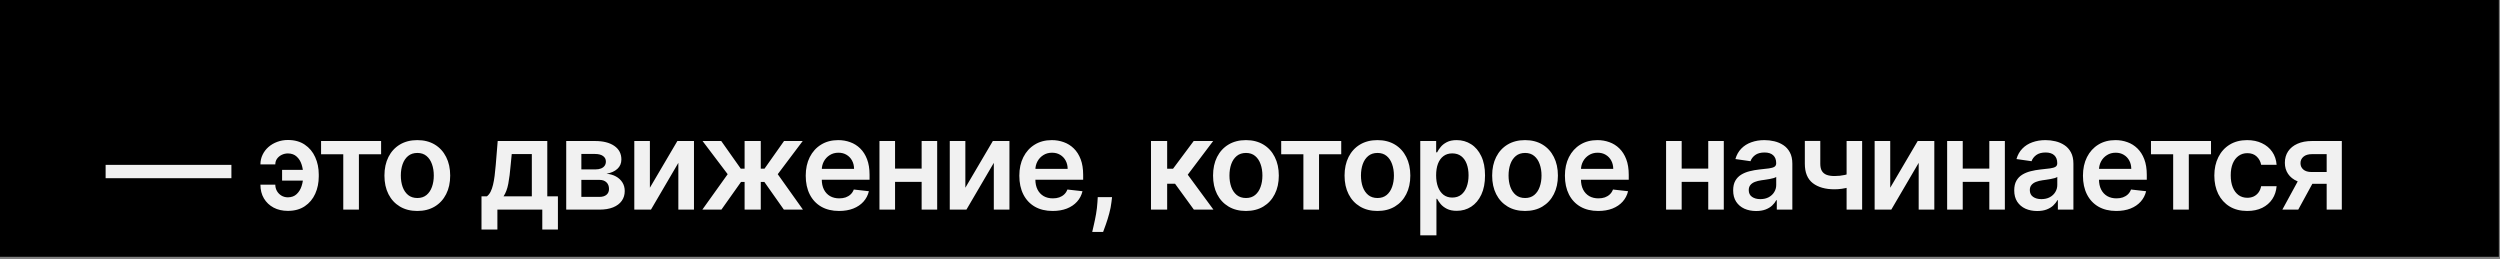
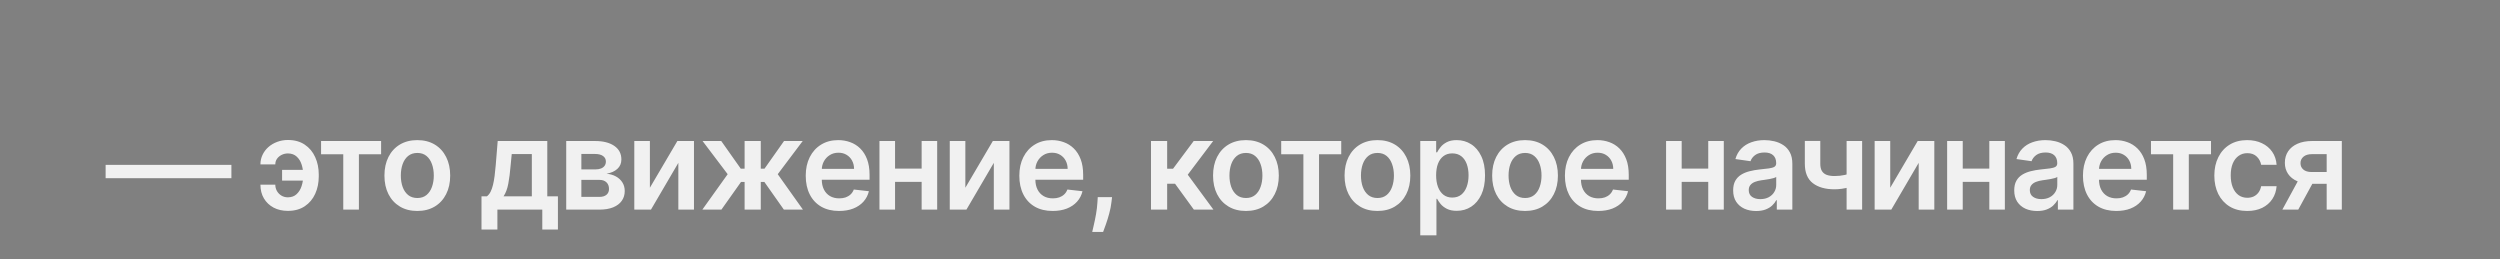
<svg xmlns="http://www.w3.org/2000/svg" width="318" height="33" viewBox="0 0 318 33" fill="none">
  <rect x="0" y="0" width="318" height="33" fill="#808080" stroke="none" />
-   <rect width="317.853" height="32.664" fill="black" />
-   <path d="M29.435 20.971V22.664H13.435V20.971H29.435ZM36.614 19.516C36.327 19.52 36.062 19.582 35.819 19.704C35.577 19.825 35.382 19.99 35.234 20.198C35.09 20.403 35.018 20.641 35.018 20.914H33.126C33.126 20.474 33.217 20.066 33.399 19.687C33.58 19.308 33.83 18.978 34.149 18.698C34.471 18.418 34.842 18.2 35.262 18.045C35.687 17.886 36.137 17.806 36.614 17.806C37.463 17.806 38.179 18.003 38.762 18.397C39.349 18.791 39.792 19.321 40.092 19.988C40.395 20.651 40.546 21.386 40.546 22.192V22.437C40.546 23.244 40.397 23.98 40.097 24.647C39.798 25.31 39.355 25.838 38.768 26.232C38.185 26.626 37.467 26.823 36.614 26.823C35.933 26.823 35.328 26.685 34.802 26.408C34.279 26.128 33.868 25.738 33.569 25.238C33.274 24.738 33.126 24.154 33.126 23.488H35.018C35.018 23.776 35.086 24.043 35.222 24.289C35.359 24.531 35.546 24.726 35.785 24.874C36.027 25.022 36.304 25.098 36.614 25.101C37.08 25.098 37.455 24.959 37.739 24.687C38.027 24.414 38.236 24.073 38.364 23.664C38.497 23.255 38.563 22.846 38.563 22.437V22.192C38.563 21.753 38.497 21.331 38.364 20.925C38.236 20.516 38.027 20.181 37.739 19.92C37.455 19.654 37.08 19.52 36.614 19.516ZM39.205 21.607V22.971H35.882V21.607H39.205ZM40.84 19.624V17.937H48.477V19.624H45.653V26.664H43.664V19.624H40.84ZM53.082 26.834C52.23 26.834 51.491 26.647 50.866 26.272C50.241 25.897 49.756 25.372 49.412 24.698C49.071 24.024 48.9 23.236 48.9 22.334C48.9 21.433 49.071 20.643 49.412 19.965C49.756 19.287 50.241 18.761 50.866 18.386C51.491 18.011 52.23 17.823 53.082 17.823C53.934 17.823 54.673 18.011 55.298 18.386C55.923 18.761 56.406 19.287 56.747 19.965C57.092 20.643 57.264 21.433 57.264 22.334C57.264 23.236 57.092 24.024 56.747 24.698C56.406 25.372 55.923 25.897 55.298 26.272C54.673 26.647 53.934 26.834 53.082 26.834ZM53.093 25.187C53.556 25.187 53.942 25.06 54.252 24.806C54.563 24.548 54.794 24.204 54.946 23.772C55.101 23.34 55.179 22.859 55.179 22.329C55.179 21.795 55.101 21.312 54.946 20.88C54.794 20.444 54.563 20.098 54.252 19.84C53.942 19.582 53.556 19.454 53.093 19.454C52.62 19.454 52.226 19.582 51.912 19.84C51.601 20.098 51.368 20.444 51.213 20.88C51.061 21.312 50.986 21.795 50.986 22.329C50.986 22.859 51.061 23.34 51.213 23.772C51.368 24.204 51.601 24.548 51.912 24.806C52.226 25.06 52.62 25.187 53.093 25.187ZM61.246 29.198V24.971H61.939C62.124 24.827 62.28 24.632 62.405 24.386C62.53 24.136 62.632 23.842 62.712 23.505C62.795 23.164 62.863 22.783 62.916 22.363C62.969 21.939 63.017 21.482 63.058 20.994L63.308 17.937H69.615V24.971H70.967V29.198H68.979V26.664H63.268V29.198H61.246ZM64.052 24.971H67.649V19.596H65.092L64.956 20.994C64.88 21.918 64.78 22.709 64.655 23.369C64.53 24.028 64.329 24.562 64.052 24.971ZM72.023 26.664V17.937H75.688C76.722 17.937 77.538 18.143 78.136 18.556C78.739 18.969 79.04 19.545 79.04 20.283C79.04 20.772 78.869 21.172 78.528 21.482C78.191 21.789 77.731 21.995 77.148 22.101C77.606 22.139 78.008 22.255 78.352 22.448C78.701 22.641 78.974 22.895 79.171 23.209C79.367 23.524 79.466 23.886 79.466 24.295C79.466 24.776 79.339 25.194 79.085 25.55C78.835 25.903 78.47 26.177 77.989 26.374C77.511 26.567 76.932 26.664 76.25 26.664H72.023ZM73.949 25.045H76.25C76.629 25.045 76.926 24.956 77.142 24.778C77.358 24.596 77.466 24.349 77.466 24.039C77.466 23.679 77.358 23.397 77.142 23.192C76.926 22.984 76.629 22.88 76.25 22.88H73.949V25.045ZM73.949 21.55H75.727C76.008 21.55 76.248 21.511 76.449 21.431C76.65 21.348 76.803 21.232 76.909 21.084C77.015 20.933 77.068 20.753 77.068 20.545C77.068 20.245 76.945 20.011 76.699 19.84C76.457 19.67 76.119 19.584 75.688 19.584H73.949V21.55ZM82.666 23.88L86.161 17.937H88.274V26.664H86.286V20.715L82.803 26.664H80.683V17.937H82.666V23.88ZM89.338 26.664L92.56 22.158L89.367 17.937H91.742L94.225 21.454H94.713V17.937H96.77V21.454H97.247L99.73 17.937H102.105L98.929 22.158L102.134 26.664H99.708L97.225 23.141H96.77V26.664H94.713V23.141H94.259L91.764 26.664H89.338ZM106.728 26.834C105.853 26.834 105.097 26.653 104.461 26.289C103.828 25.922 103.341 25.403 103 24.732C102.659 24.058 102.489 23.264 102.489 22.351C102.489 21.454 102.659 20.666 103 19.988C103.345 19.306 103.826 18.776 104.444 18.397C105.061 18.014 105.786 17.823 106.62 17.823C107.158 17.823 107.665 17.91 108.142 18.084C108.623 18.255 109.048 18.52 109.415 18.88C109.786 19.24 110.078 19.698 110.29 20.255C110.502 20.808 110.608 21.467 110.608 22.232V22.863H103.455V21.476H108.637C108.633 21.082 108.548 20.732 108.381 20.425C108.214 20.115 107.981 19.87 107.682 19.692C107.387 19.514 107.042 19.425 106.648 19.425C106.228 19.425 105.858 19.528 105.54 19.732C105.222 19.933 104.974 20.198 104.796 20.528C104.622 20.853 104.533 21.211 104.529 21.601V22.812C104.529 23.319 104.622 23.755 104.807 24.119C104.993 24.478 105.252 24.755 105.586 24.948C105.919 25.137 106.309 25.232 106.756 25.232C107.055 25.232 107.326 25.191 107.569 25.107C107.811 25.02 108.021 24.893 108.199 24.726C108.377 24.56 108.512 24.353 108.603 24.107L110.523 24.323C110.402 24.831 110.171 25.274 109.83 25.653C109.493 26.028 109.061 26.319 108.534 26.528C108.008 26.732 107.406 26.834 106.728 26.834ZM117.863 21.448V23.136H113.215V21.448H117.863ZM113.851 17.937V26.664H111.868V17.937H113.851ZM119.209 17.937V26.664H117.232V17.937H119.209ZM122.793 23.88L126.288 17.937H128.401V26.664H126.413V20.715L122.93 26.664H120.81V17.937H122.793V23.88ZM133.897 26.834C133.022 26.834 132.266 26.653 131.63 26.289C130.997 25.922 130.511 25.403 130.17 24.732C129.829 24.058 129.658 23.264 129.658 22.351C129.658 21.454 129.829 20.666 130.17 19.988C130.514 19.306 130.995 18.776 131.613 18.397C132.23 18.014 132.956 17.823 133.789 17.823C134.327 17.823 134.835 17.91 135.312 18.084C135.793 18.255 136.217 18.52 136.585 18.88C136.956 19.24 137.247 19.698 137.46 20.255C137.672 20.808 137.778 21.467 137.778 22.232V22.863H130.624V21.476H135.806C135.802 21.082 135.717 20.732 135.55 20.425C135.384 20.115 135.151 19.87 134.852 19.692C134.556 19.514 134.211 19.425 133.817 19.425C133.397 19.425 133.028 19.528 132.71 19.732C132.391 19.933 132.143 20.198 131.965 20.528C131.791 20.853 131.702 21.211 131.698 21.601V22.812C131.698 23.319 131.791 23.755 131.977 24.119C132.162 24.478 132.422 24.755 132.755 24.948C133.088 25.137 133.478 25.232 133.925 25.232C134.225 25.232 134.495 25.191 134.738 25.107C134.98 25.02 135.191 24.893 135.369 24.726C135.547 24.56 135.681 24.353 135.772 24.107L137.692 24.323C137.571 24.831 137.34 25.274 136.999 25.653C136.662 26.028 136.23 26.319 135.704 26.528C135.177 26.732 134.575 26.834 133.897 26.834ZM141.453 25.073L141.379 25.698C141.326 26.175 141.231 26.66 141.095 27.153C140.962 27.649 140.822 28.105 140.674 28.522C140.526 28.939 140.407 29.266 140.316 29.505H138.93C138.983 29.274 139.055 28.959 139.146 28.562C139.24 28.164 139.331 27.717 139.418 27.221C139.506 26.724 139.564 26.221 139.595 25.709L139.634 25.073H141.453ZM146.406 26.664V17.937H148.463V21.459H149.213L151.838 17.937H154.315L151.082 22.221L154.349 26.664H151.86L149.468 23.374H148.463V26.664H146.406ZM158.483 26.834C157.63 26.834 156.892 26.647 156.267 26.272C155.642 25.897 155.157 25.372 154.812 24.698C154.471 24.024 154.301 23.236 154.301 22.334C154.301 21.433 154.471 20.643 154.812 19.965C155.157 19.287 155.642 18.761 156.267 18.386C156.892 18.011 157.63 17.823 158.483 17.823C159.335 17.823 160.074 18.011 160.699 18.386C161.324 18.761 161.807 19.287 162.147 19.965C162.492 20.643 162.665 21.433 162.665 22.334C162.665 23.236 162.492 24.024 162.147 24.698C161.807 25.372 161.324 25.897 160.699 26.272C160.074 26.647 159.335 26.834 158.483 26.834ZM158.494 25.187C158.956 25.187 159.343 25.06 159.653 24.806C159.964 24.548 160.195 24.204 160.346 23.772C160.502 23.34 160.579 22.859 160.579 22.329C160.579 21.795 160.502 21.312 160.346 20.88C160.195 20.444 159.964 20.098 159.653 19.84C159.343 19.582 158.956 19.454 158.494 19.454C158.021 19.454 157.627 19.582 157.312 19.84C157.002 20.098 156.769 20.444 156.613 20.88C156.462 21.312 156.386 21.795 156.386 22.329C156.386 22.859 156.462 23.34 156.613 23.772C156.769 24.204 157.002 24.548 157.312 24.806C157.627 25.06 158.021 25.187 158.494 25.187ZM162.969 19.624V17.937H170.605V19.624H167.781V26.664H165.792V19.624H162.969ZM175.21 26.834C174.358 26.834 173.619 26.647 172.994 26.272C172.369 25.897 171.884 25.372 171.54 24.698C171.199 24.024 171.028 23.236 171.028 22.334C171.028 21.433 171.199 20.643 171.54 19.965C171.884 19.287 172.369 18.761 172.994 18.386C173.619 18.011 174.358 17.823 175.21 17.823C176.062 17.823 176.801 18.011 177.426 18.386C178.051 18.761 178.534 19.287 178.875 19.965C179.22 20.643 179.392 21.433 179.392 22.334C179.392 23.236 179.22 24.024 178.875 24.698C178.534 25.372 178.051 25.897 177.426 26.272C176.801 26.647 176.062 26.834 175.21 26.834ZM175.222 25.187C175.684 25.187 176.07 25.06 176.381 24.806C176.691 24.548 176.922 24.204 177.074 23.772C177.229 23.34 177.307 22.859 177.307 22.329C177.307 21.795 177.229 21.312 177.074 20.88C176.922 20.444 176.691 20.098 176.381 19.84C176.07 19.582 175.684 19.454 175.222 19.454C174.748 19.454 174.354 19.582 174.04 19.84C173.729 20.098 173.496 20.444 173.341 20.88C173.189 21.312 173.114 21.795 173.114 22.329C173.114 22.859 173.189 23.34 173.341 23.772C173.496 24.204 173.729 24.548 174.04 24.806C174.354 25.06 174.748 25.187 175.222 25.187ZM180.658 29.937V17.937H182.68V19.38H182.8C182.906 19.168 183.055 18.942 183.249 18.704C183.442 18.461 183.703 18.255 184.033 18.084C184.362 17.91 184.783 17.823 185.294 17.823C185.968 17.823 186.576 17.995 187.118 18.34C187.663 18.681 188.095 19.187 188.413 19.857C188.735 20.524 188.896 21.342 188.896 22.312C188.896 23.27 188.739 24.084 188.425 24.755C188.11 25.425 187.682 25.937 187.141 26.289C186.599 26.641 185.985 26.817 185.3 26.817C184.8 26.817 184.385 26.734 184.055 26.567C183.726 26.401 183.461 26.2 183.26 25.965C183.063 25.726 182.91 25.501 182.8 25.289H182.715V29.937H180.658ZM182.675 22.3C182.675 22.865 182.754 23.359 182.913 23.783C183.076 24.207 183.309 24.539 183.612 24.778C183.919 25.012 184.29 25.13 184.726 25.13C185.18 25.13 185.561 25.009 185.868 24.766C186.175 24.52 186.406 24.185 186.561 23.761C186.72 23.332 186.8 22.846 186.8 22.3C186.8 21.759 186.722 21.278 186.567 20.857C186.412 20.437 186.18 20.107 185.874 19.869C185.567 19.63 185.184 19.511 184.726 19.511C184.287 19.511 183.913 19.626 183.607 19.857C183.3 20.088 183.067 20.412 182.908 20.829C182.752 21.245 182.675 21.736 182.675 22.3ZM193.985 26.834C193.132 26.834 192.394 26.647 191.769 26.272C191.144 25.897 190.659 25.372 190.314 24.698C189.973 24.024 189.803 23.236 189.803 22.334C189.803 21.433 189.973 20.643 190.314 19.965C190.659 19.287 191.144 18.761 191.769 18.386C192.394 18.011 193.132 17.823 193.985 17.823C194.837 17.823 195.575 18.011 196.2 18.386C196.825 18.761 197.308 19.287 197.649 19.965C197.994 20.643 198.166 21.433 198.166 22.334C198.166 23.236 197.994 24.024 197.649 24.698C197.308 25.372 196.825 25.897 196.2 26.272C195.575 26.647 194.837 26.834 193.985 26.834ZM193.996 25.187C194.458 25.187 194.844 25.06 195.155 24.806C195.466 24.548 195.697 24.204 195.848 23.772C196.004 23.34 196.081 22.859 196.081 22.329C196.081 21.795 196.004 21.312 195.848 20.88C195.697 20.444 195.466 20.098 195.155 19.84C194.844 19.582 194.458 19.454 193.996 19.454C193.522 19.454 193.129 19.582 192.814 19.84C192.504 20.098 192.271 20.444 192.115 20.88C191.964 21.312 191.888 21.795 191.888 22.329C191.888 22.859 191.964 23.34 192.115 23.772C192.271 24.204 192.504 24.548 192.814 24.806C193.129 25.06 193.522 25.187 193.996 25.187ZM203.296 26.834C202.421 26.834 201.665 26.653 201.029 26.289C200.396 25.922 199.909 25.403 199.568 24.732C199.228 24.058 199.057 23.264 199.057 22.351C199.057 21.454 199.228 20.666 199.568 19.988C199.913 19.306 200.394 18.776 201.012 18.397C201.629 18.014 202.354 17.823 203.188 17.823C203.726 17.823 204.233 17.91 204.711 18.084C205.192 18.255 205.616 18.52 205.983 18.88C206.354 19.24 206.646 19.698 206.858 20.255C207.07 20.808 207.176 21.467 207.176 22.232V22.863H200.023V21.476H205.205C205.201 21.082 205.116 20.732 204.949 20.425C204.783 20.115 204.55 19.87 204.25 19.692C203.955 19.514 203.61 19.425 203.216 19.425C202.796 19.425 202.426 19.528 202.108 19.732C201.79 19.933 201.542 20.198 201.364 20.528C201.19 20.853 201.101 21.211 201.097 21.601V22.812C201.097 23.319 201.19 23.755 201.375 24.119C201.561 24.478 201.82 24.755 202.154 24.948C202.487 25.137 202.877 25.232 203.324 25.232C203.623 25.232 203.894 25.191 204.137 25.107C204.379 25.02 204.589 24.893 204.767 24.726C204.945 24.56 205.08 24.353 205.171 24.107L207.091 24.323C206.97 24.831 206.739 25.274 206.398 25.653C206.061 26.028 205.629 26.319 205.103 26.528C204.576 26.732 203.974 26.834 203.296 26.834ZM217.92 21.448V23.136H213.272V21.448H217.92ZM213.908 17.937V26.664H211.925V17.937H213.908ZM219.266 17.937V26.664H217.289V17.937H219.266ZM223.378 26.84C222.825 26.84 222.327 26.742 221.884 26.545C221.445 26.344 221.096 26.048 220.839 25.658C220.585 25.268 220.458 24.787 220.458 24.215C220.458 23.723 220.549 23.316 220.731 22.994C220.913 22.672 221.161 22.414 221.475 22.221C221.789 22.028 222.144 21.882 222.538 21.783C222.935 21.681 223.346 21.607 223.771 21.562C224.282 21.509 224.697 21.461 225.015 21.42C225.333 21.374 225.564 21.306 225.708 21.215C225.856 21.12 225.93 20.974 225.93 20.778V20.744C225.93 20.316 225.803 19.984 225.549 19.749C225.295 19.514 224.93 19.397 224.452 19.397C223.949 19.397 223.549 19.507 223.253 19.726C222.962 19.946 222.765 20.206 222.663 20.505L220.742 20.232C220.894 19.702 221.144 19.259 221.492 18.903C221.841 18.543 222.267 18.274 222.771 18.096C223.274 17.914 223.831 17.823 224.441 17.823C224.861 17.823 225.28 17.872 225.697 17.971C226.113 18.069 226.494 18.232 226.839 18.459C227.183 18.683 227.46 18.988 227.668 19.374C227.88 19.761 227.986 20.244 227.986 20.823V26.664H226.009V25.465H225.941C225.816 25.707 225.64 25.935 225.413 26.147C225.189 26.355 224.907 26.524 224.566 26.653C224.229 26.778 223.833 26.84 223.378 26.84ZM223.913 25.329C224.325 25.329 224.683 25.247 224.986 25.084C225.289 24.918 225.522 24.698 225.685 24.425C225.852 24.153 225.935 23.855 225.935 23.533V22.505C225.871 22.558 225.761 22.607 225.606 22.653C225.454 22.698 225.284 22.738 225.094 22.772C224.905 22.806 224.717 22.836 224.532 22.863C224.346 22.889 224.185 22.912 224.049 22.931C223.742 22.973 223.467 23.041 223.225 23.136C222.983 23.23 222.791 23.363 222.651 23.533C222.511 23.7 222.441 23.916 222.441 24.181C222.441 24.56 222.579 24.846 222.856 25.039C223.132 25.232 223.485 25.329 223.913 25.329ZM236.864 17.937V26.664H234.887V17.937H236.864ZM235.938 21.88V23.562C235.715 23.66 235.461 23.749 235.177 23.829C234.897 23.904 234.599 23.965 234.285 24.011C233.974 24.056 233.664 24.079 233.353 24.079C232.186 24.079 231.264 23.817 230.586 23.295C229.912 22.768 229.575 21.948 229.575 20.834V17.925H231.541V20.834C231.541 21.209 231.607 21.511 231.739 21.738C231.872 21.965 232.073 22.132 232.342 22.238C232.611 22.34 232.948 22.391 233.353 22.391C233.808 22.391 234.239 22.346 234.648 22.255C235.058 22.164 235.488 22.039 235.938 21.88ZM240.437 23.88L243.931 17.937H246.045V26.664H244.056V20.715L240.573 26.664H238.454V17.937H240.437V23.88ZM253.671 21.448V23.136H249.024V21.448H253.671ZM249.66 17.937V26.664H247.677V17.937H249.66ZM255.018 17.937V26.664H253.041V17.937H255.018ZM259.13 26.84C258.577 26.84 258.079 26.742 257.636 26.545C257.197 26.344 256.848 26.048 256.591 25.658C256.337 25.268 256.21 24.787 256.21 24.215C256.21 23.723 256.301 23.316 256.483 22.994C256.664 22.672 256.913 22.414 257.227 22.221C257.541 22.028 257.896 21.882 258.289 21.783C258.687 21.681 259.098 21.607 259.522 21.562C260.034 21.509 260.449 21.461 260.767 21.42C261.085 21.374 261.316 21.306 261.46 21.215C261.608 21.12 261.681 20.974 261.681 20.778V20.744C261.681 20.316 261.555 19.984 261.301 19.749C261.047 19.514 260.681 19.397 260.204 19.397C259.7 19.397 259.301 19.507 259.005 19.726C258.714 19.946 258.517 20.206 258.414 20.505L256.494 20.232C256.646 19.702 256.896 19.259 257.244 18.903C257.592 18.543 258.019 18.274 258.522 18.096C259.026 17.914 259.583 17.823 260.193 17.823C260.613 17.823 261.032 17.872 261.449 17.971C261.865 18.069 262.246 18.232 262.591 18.459C262.935 18.683 263.212 18.988 263.42 19.374C263.632 19.761 263.738 20.244 263.738 20.823V26.664H261.761V25.465H261.693C261.568 25.707 261.392 25.935 261.164 26.147C260.941 26.355 260.659 26.524 260.318 26.653C259.981 26.778 259.585 26.84 259.13 26.84ZM259.664 25.329C260.077 25.329 260.435 25.247 260.738 25.084C261.041 24.918 261.274 24.698 261.437 24.425C261.604 24.153 261.687 23.855 261.687 23.533V22.505C261.623 22.558 261.513 22.607 261.358 22.653C261.206 22.698 261.036 22.738 260.846 22.772C260.657 22.806 260.469 22.836 260.284 22.863C260.098 22.889 259.937 22.912 259.801 22.931C259.494 22.973 259.219 23.041 258.977 23.136C258.735 23.23 258.543 23.363 258.403 23.533C258.263 23.7 258.193 23.916 258.193 24.181C258.193 24.56 258.331 24.846 258.608 25.039C258.884 25.232 259.236 25.329 259.664 25.329ZM269.19 26.834C268.315 26.834 267.559 26.653 266.923 26.289C266.291 25.922 265.804 25.403 265.463 24.732C265.122 24.058 264.952 23.264 264.952 22.351C264.952 21.454 265.122 20.666 265.463 19.988C265.808 19.306 266.289 18.776 266.906 18.397C267.523 18.014 268.249 17.823 269.082 17.823C269.62 17.823 270.128 17.91 270.605 18.084C271.086 18.255 271.51 18.52 271.878 18.88C272.249 19.24 272.541 19.698 272.753 20.255C272.965 20.808 273.071 21.467 273.071 22.232V22.863H265.917V21.476H271.099C271.095 21.082 271.01 20.732 270.844 20.425C270.677 20.115 270.444 19.87 270.145 19.692C269.849 19.514 269.505 19.425 269.111 19.425C268.69 19.425 268.321 19.528 268.003 19.732C267.684 19.933 267.436 20.198 267.258 20.528C267.084 20.853 266.995 21.211 266.991 21.601V22.812C266.991 23.319 267.084 23.755 267.27 24.119C267.455 24.478 267.715 24.755 268.048 24.948C268.381 25.137 268.772 25.232 269.219 25.232C269.518 25.232 269.789 25.191 270.031 25.107C270.273 25.02 270.484 24.893 270.662 24.726C270.84 24.56 270.974 24.353 271.065 24.107L272.986 24.323C272.864 24.831 272.633 25.274 272.292 25.653C271.955 26.028 271.523 26.319 270.997 26.528C270.47 26.732 269.868 26.834 269.19 26.834ZM273.604 19.624V17.937H281.24V19.624H278.416V26.664H276.427V19.624H273.604ZM285.845 26.834C284.974 26.834 284.226 26.643 283.601 26.261C282.98 25.878 282.501 25.349 282.163 24.675C281.83 23.997 281.663 23.217 281.663 22.334C281.663 21.448 281.834 20.666 282.175 19.988C282.516 19.306 282.997 18.776 283.618 18.397C284.243 18.014 284.982 17.823 285.834 17.823C286.542 17.823 287.169 17.954 287.715 18.215C288.264 18.473 288.701 18.838 289.027 19.312C289.353 19.781 289.538 20.331 289.584 20.959H287.618C287.538 20.539 287.349 20.189 287.05 19.908C286.754 19.624 286.358 19.482 285.862 19.482C285.442 19.482 285.072 19.596 284.754 19.823C284.436 20.047 284.188 20.369 284.01 20.789C283.836 21.209 283.749 21.713 283.749 22.3C283.749 22.895 283.836 23.406 284.01 23.834C284.184 24.259 284.429 24.586 284.743 24.817C285.061 25.045 285.434 25.158 285.862 25.158C286.165 25.158 286.436 25.101 286.675 24.988C286.917 24.87 287.12 24.702 287.283 24.482C287.446 24.262 287.557 23.995 287.618 23.681H289.584C289.535 24.298 289.353 24.846 289.038 25.323C288.724 25.797 288.296 26.168 287.754 26.437C287.213 26.702 286.576 26.834 285.845 26.834ZM295.952 26.664V19.607H294.088C293.615 19.607 293.251 19.717 292.997 19.937C292.744 20.156 292.619 20.429 292.622 20.755C292.619 21.081 292.738 21.349 292.98 21.562C293.223 21.774 293.569 21.88 294.02 21.88H296.6V23.38H294.02C293.323 23.38 292.721 23.27 292.213 23.05C291.706 22.831 291.315 22.52 291.043 22.119C290.77 21.717 290.634 21.247 290.634 20.709C290.634 20.149 290.772 19.662 291.048 19.249C291.329 18.832 291.726 18.511 292.242 18.283C292.761 18.052 293.376 17.937 294.088 17.937H297.878V26.664H295.952ZM290.315 26.664L292.753 22.187H294.781L292.338 26.664H290.315Z" fill="#F1F1F1" />
+   <path d="M29.435 20.971V22.664H13.435V20.971H29.435ZM36.614 19.516C36.327 19.52 36.062 19.582 35.819 19.704C35.577 19.825 35.382 19.99 35.234 20.198C35.09 20.403 35.018 20.641 35.018 20.914H33.126C33.126 20.474 33.217 20.066 33.399 19.687C33.58 19.308 33.83 18.978 34.149 18.698C34.471 18.418 34.842 18.2 35.262 18.045C35.687 17.886 36.137 17.806 36.614 17.806C37.463 17.806 38.179 18.003 38.762 18.397C39.349 18.791 39.792 19.321 40.092 19.988C40.395 20.651 40.546 21.386 40.546 22.192V22.437C40.546 23.244 40.397 23.98 40.097 24.647C39.798 25.31 39.355 25.838 38.768 26.232C38.185 26.626 37.467 26.823 36.614 26.823C35.933 26.823 35.328 26.685 34.802 26.408C34.279 26.128 33.868 25.738 33.569 25.238C33.274 24.738 33.126 24.154 33.126 23.488H35.018C35.018 23.776 35.086 24.043 35.222 24.289C35.359 24.531 35.546 24.726 35.785 24.874C36.027 25.022 36.304 25.098 36.614 25.101C37.08 25.098 37.455 24.959 37.739 24.687C38.027 24.414 38.236 24.073 38.364 23.664C38.497 23.255 38.563 22.846 38.563 22.437V22.192C38.563 21.753 38.497 21.331 38.364 20.925C38.236 20.516 38.027 20.181 37.739 19.92C37.455 19.654 37.08 19.52 36.614 19.516ZM39.205 21.607V22.971H35.882V21.607H39.205ZM40.84 19.624V17.937H48.477V19.624H45.653V26.664H43.664V19.624H40.84ZM53.082 26.834C52.23 26.834 51.491 26.647 50.866 26.272C50.241 25.897 49.756 25.372 49.412 24.698C49.071 24.024 48.9 23.236 48.9 22.334C48.9 21.433 49.071 20.643 49.412 19.965C49.756 19.287 50.241 18.761 50.866 18.386C51.491 18.011 52.23 17.823 53.082 17.823C53.934 17.823 54.673 18.011 55.298 18.386C55.923 18.761 56.406 19.287 56.747 19.965C57.092 20.643 57.264 21.433 57.264 22.334C57.264 23.236 57.092 24.024 56.747 24.698C56.406 25.372 55.923 25.897 55.298 26.272C54.673 26.647 53.934 26.834 53.082 26.834ZM53.093 25.187C53.556 25.187 53.942 25.06 54.252 24.806C54.563 24.548 54.794 24.204 54.946 23.772C55.101 23.34 55.179 22.859 55.179 22.329C55.179 21.795 55.101 21.312 54.946 20.88C54.794 20.444 54.563 20.098 54.252 19.84C53.942 19.582 53.556 19.454 53.093 19.454C52.62 19.454 52.226 19.582 51.912 19.84C51.601 20.098 51.368 20.444 51.213 20.88C51.061 21.312 50.986 21.795 50.986 22.329C50.986 22.859 51.061 23.34 51.213 23.772C51.368 24.204 51.601 24.548 51.912 24.806C52.226 25.06 52.62 25.187 53.093 25.187ZM61.246 29.198V24.971H61.939C62.124 24.827 62.28 24.632 62.405 24.386C62.53 24.136 62.632 23.842 62.712 23.505C62.795 23.164 62.863 22.783 62.916 22.363C62.969 21.939 63.017 21.482 63.058 20.994L63.308 17.937H69.615V24.971H70.967V29.198H68.979V26.664H63.268V29.198H61.246ZM64.052 24.971H67.649V19.596H65.092L64.956 20.994C64.88 21.918 64.78 22.709 64.655 23.369C64.53 24.028 64.329 24.562 64.052 24.971ZM72.023 26.664V17.937H75.688C76.722 17.937 77.538 18.143 78.136 18.556C78.739 18.969 79.04 19.545 79.04 20.283C79.04 20.772 78.869 21.172 78.528 21.482C78.191 21.789 77.731 21.995 77.148 22.101C77.606 22.139 78.008 22.255 78.352 22.448C78.701 22.641 78.974 22.895 79.171 23.209C79.367 23.524 79.466 23.886 79.466 24.295C79.466 24.776 79.339 25.194 79.085 25.55C78.835 25.903 78.47 26.177 77.989 26.374C77.511 26.567 76.932 26.664 76.25 26.664H72.023ZM73.949 25.045H76.25C76.629 25.045 76.926 24.956 77.142 24.778C77.358 24.596 77.466 24.349 77.466 24.039C77.466 23.679 77.358 23.397 77.142 23.192C76.926 22.984 76.629 22.88 76.25 22.88H73.949V25.045ZM73.949 21.55H75.727C76.008 21.55 76.248 21.511 76.449 21.431C76.65 21.348 76.803 21.232 76.909 21.084C77.015 20.933 77.068 20.753 77.068 20.545C77.068 20.245 76.945 20.011 76.699 19.84C76.457 19.67 76.119 19.584 75.688 19.584H73.949V21.55ZM82.666 23.88L86.161 17.937H88.274V26.664H86.286V20.715L82.803 26.664H80.683V17.937H82.666V23.88ZM89.338 26.664L92.56 22.158L89.367 17.937H91.742L94.225 21.454H94.713V17.937H96.77V21.454H97.247L99.73 17.937H102.105L98.929 22.158L102.134 26.664H99.708L97.225 23.141H96.77V26.664H94.713V23.141H94.259L91.764 26.664H89.338ZM106.728 26.834C105.853 26.834 105.097 26.653 104.461 26.289C103.828 25.922 103.341 25.403 103 24.732C102.659 24.058 102.489 23.264 102.489 22.351C102.489 21.454 102.659 20.666 103 19.988C103.345 19.306 103.826 18.776 104.444 18.397C105.061 18.014 105.786 17.823 106.62 17.823C107.158 17.823 107.665 17.91 108.142 18.084C108.623 18.255 109.048 18.52 109.415 18.88C109.786 19.24 110.078 19.698 110.29 20.255C110.502 20.808 110.608 21.467 110.608 22.232V22.863H103.455V21.476H108.637C108.633 21.082 108.548 20.732 108.381 20.425C108.214 20.115 107.981 19.87 107.682 19.692C107.387 19.514 107.042 19.425 106.648 19.425C106.228 19.425 105.858 19.528 105.54 19.732C105.222 19.933 104.974 20.198 104.796 20.528C104.622 20.853 104.533 21.211 104.529 21.601V22.812C104.529 23.319 104.622 23.755 104.807 24.119C104.993 24.478 105.252 24.755 105.586 24.948C105.919 25.137 106.309 25.232 106.756 25.232C107.055 25.232 107.326 25.191 107.569 25.107C107.811 25.02 108.021 24.893 108.199 24.726C108.377 24.56 108.512 24.353 108.603 24.107L110.523 24.323C110.402 24.831 110.171 25.274 109.83 25.653C109.493 26.028 109.061 26.319 108.534 26.528C108.008 26.732 107.406 26.834 106.728 26.834ZM117.863 21.448V23.136H113.215V21.448H117.863ZM113.851 17.937V26.664H111.868V17.937H113.851ZM119.209 17.937V26.664H117.232V17.937H119.209ZM122.793 23.88L126.288 17.937H128.401V26.664H126.413V20.715L122.93 26.664H120.81V17.937H122.793V23.88ZM133.897 26.834C133.022 26.834 132.266 26.653 131.63 26.289C130.997 25.922 130.511 25.403 130.17 24.732C129.829 24.058 129.658 23.264 129.658 22.351C129.658 21.454 129.829 20.666 130.17 19.988C130.514 19.306 130.995 18.776 131.613 18.397C132.23 18.014 132.956 17.823 133.789 17.823C134.327 17.823 134.835 17.91 135.312 18.084C135.793 18.255 136.217 18.52 136.585 18.88C136.956 19.24 137.247 19.698 137.46 20.255C137.672 20.808 137.778 21.467 137.778 22.232V22.863H130.624V21.476H135.806C135.802 21.082 135.717 20.732 135.55 20.425C135.384 20.115 135.151 19.87 134.852 19.692C134.556 19.514 134.211 19.425 133.817 19.425C133.397 19.425 133.028 19.528 132.71 19.732C132.391 19.933 132.143 20.198 131.965 20.528C131.791 20.853 131.702 21.211 131.698 21.601V22.812C131.698 23.319 131.791 23.755 131.977 24.119C132.162 24.478 132.422 24.755 132.755 24.948C133.088 25.137 133.478 25.232 133.925 25.232C134.225 25.232 134.495 25.191 134.738 25.107C134.98 25.02 135.191 24.893 135.369 24.726C135.547 24.56 135.681 24.353 135.772 24.107L137.692 24.323C137.571 24.831 137.34 25.274 136.999 25.653C136.662 26.028 136.23 26.319 135.704 26.528C135.177 26.732 134.575 26.834 133.897 26.834ZM141.453 25.073L141.379 25.698C141.326 26.175 141.231 26.66 141.095 27.153C140.962 27.649 140.822 28.105 140.674 28.522C140.526 28.939 140.407 29.266 140.316 29.505H138.93C138.983 29.274 139.055 28.959 139.146 28.562C139.24 28.164 139.331 27.717 139.418 27.221C139.506 26.724 139.564 26.221 139.595 25.709L139.634 25.073H141.453ZM146.406 26.664V17.937H148.463V21.459H149.213L151.838 17.937H154.315L151.082 22.221L154.349 26.664H151.86L149.468 23.374H148.463V26.664H146.406ZM158.483 26.834C157.63 26.834 156.892 26.647 156.267 26.272C155.642 25.897 155.157 25.372 154.812 24.698C154.471 24.024 154.301 23.236 154.301 22.334C154.301 21.433 154.471 20.643 154.812 19.965C155.157 19.287 155.642 18.761 156.267 18.386C156.892 18.011 157.63 17.823 158.483 17.823C159.335 17.823 160.074 18.011 160.699 18.386C161.324 18.761 161.807 19.287 162.147 19.965C162.492 20.643 162.665 21.433 162.665 22.334C162.665 23.236 162.492 24.024 162.147 24.698C161.807 25.372 161.324 25.897 160.699 26.272C160.074 26.647 159.335 26.834 158.483 26.834ZM158.494 25.187C158.956 25.187 159.343 25.06 159.653 24.806C159.964 24.548 160.195 24.204 160.346 23.772C160.502 23.34 160.579 22.859 160.579 22.329C160.579 21.795 160.502 21.312 160.346 20.88C160.195 20.444 159.964 20.098 159.653 19.84C159.343 19.582 158.956 19.454 158.494 19.454C158.021 19.454 157.627 19.582 157.312 19.84C157.002 20.098 156.769 20.444 156.613 20.88C156.462 21.312 156.386 21.795 156.386 22.329C156.386 22.859 156.462 23.34 156.613 23.772C156.769 24.204 157.002 24.548 157.312 24.806C157.627 25.06 158.021 25.187 158.494 25.187ZM162.969 19.624V17.937H170.605V19.624H167.781V26.664H165.792V19.624H162.969ZM175.21 26.834C174.358 26.834 173.619 26.647 172.994 26.272C172.369 25.897 171.884 25.372 171.54 24.698C171.199 24.024 171.028 23.236 171.028 22.334C171.028 21.433 171.199 20.643 171.54 19.965C171.884 19.287 172.369 18.761 172.994 18.386C173.619 18.011 174.358 17.823 175.21 17.823C176.062 17.823 176.801 18.011 177.426 18.386C178.051 18.761 178.534 19.287 178.875 19.965C179.22 20.643 179.392 21.433 179.392 22.334C179.392 23.236 179.22 24.024 178.875 24.698C178.534 25.372 178.051 25.897 177.426 26.272C176.801 26.647 176.062 26.834 175.21 26.834ZM175.222 25.187C175.684 25.187 176.07 25.06 176.381 24.806C176.691 24.548 176.922 24.204 177.074 23.772C177.229 23.34 177.307 22.859 177.307 22.329C177.307 21.795 177.229 21.312 177.074 20.88C176.922 20.444 176.691 20.098 176.381 19.84C176.07 19.582 175.684 19.454 175.222 19.454C174.748 19.454 174.354 19.582 174.04 19.84C173.729 20.098 173.496 20.444 173.341 20.88C173.189 21.312 173.114 21.795 173.114 22.329C173.114 22.859 173.189 23.34 173.341 23.772C173.496 24.204 173.729 24.548 174.04 24.806C174.354 25.06 174.748 25.187 175.222 25.187ZM180.658 29.937V17.937H182.68V19.38H182.8C182.906 19.168 183.055 18.942 183.249 18.704C183.442 18.461 183.703 18.255 184.033 18.084C184.362 17.91 184.783 17.823 185.294 17.823C185.968 17.823 186.576 17.995 187.118 18.34C187.663 18.681 188.095 19.187 188.413 19.857C188.735 20.524 188.896 21.342 188.896 22.312C188.896 23.27 188.739 24.084 188.425 24.755C188.11 25.425 187.682 25.937 187.141 26.289C186.599 26.641 185.985 26.817 185.3 26.817C184.8 26.817 184.385 26.734 184.055 26.567C183.726 26.401 183.461 26.2 183.26 25.965C183.063 25.726 182.91 25.501 182.8 25.289H182.715V29.937H180.658ZM182.675 22.3C182.675 22.865 182.754 23.359 182.913 23.783C183.076 24.207 183.309 24.539 183.612 24.778C183.919 25.012 184.29 25.13 184.726 25.13C185.18 25.13 185.561 25.009 185.868 24.766C186.175 24.52 186.406 24.185 186.561 23.761C186.72 23.332 186.8 22.846 186.8 22.3C186.8 21.759 186.722 21.278 186.567 20.857C186.412 20.437 186.18 20.107 185.874 19.869C185.567 19.63 185.184 19.511 184.726 19.511C184.287 19.511 183.913 19.626 183.607 19.857C183.3 20.088 183.067 20.412 182.908 20.829C182.752 21.245 182.675 21.736 182.675 22.3ZM193.985 26.834C193.132 26.834 192.394 26.647 191.769 26.272C191.144 25.897 190.659 25.372 190.314 24.698C189.973 24.024 189.803 23.236 189.803 22.334C189.803 21.433 189.973 20.643 190.314 19.965C190.659 19.287 191.144 18.761 191.769 18.386C192.394 18.011 193.132 17.823 193.985 17.823C194.837 17.823 195.575 18.011 196.2 18.386C196.825 18.761 197.308 19.287 197.649 19.965C197.994 20.643 198.166 21.433 198.166 22.334C198.166 23.236 197.994 24.024 197.649 24.698C197.308 25.372 196.825 25.897 196.2 26.272C195.575 26.647 194.837 26.834 193.985 26.834ZM193.996 25.187C194.458 25.187 194.844 25.06 195.155 24.806C195.466 24.548 195.697 24.204 195.848 23.772C196.004 23.34 196.081 22.859 196.081 22.329C196.081 21.795 196.004 21.312 195.848 20.88C195.697 20.444 195.466 20.098 195.155 19.84C194.844 19.582 194.458 19.454 193.996 19.454C193.522 19.454 193.129 19.582 192.814 19.84C192.504 20.098 192.271 20.444 192.115 20.88C191.964 21.312 191.888 21.795 191.888 22.329C191.888 22.859 191.964 23.34 192.115 23.772C192.271 24.204 192.504 24.548 192.814 24.806C193.129 25.06 193.522 25.187 193.996 25.187ZM203.296 26.834C202.421 26.834 201.665 26.653 201.029 26.289C200.396 25.922 199.909 25.403 199.568 24.732C199.228 24.058 199.057 23.264 199.057 22.351C199.057 21.454 199.228 20.666 199.568 19.988C199.913 19.306 200.394 18.776 201.012 18.397C201.629 18.014 202.354 17.823 203.188 17.823C203.726 17.823 204.233 17.91 204.711 18.084C205.192 18.255 205.616 18.52 205.983 18.88C206.354 19.24 206.646 19.698 206.858 20.255C207.07 20.808 207.176 21.467 207.176 22.232V22.863H200.023V21.476H205.205C205.201 21.082 205.116 20.732 204.949 20.425C204.783 20.115 204.55 19.87 204.25 19.692C203.955 19.514 203.61 19.425 203.216 19.425C202.796 19.425 202.426 19.528 202.108 19.732C201.79 19.933 201.542 20.198 201.364 20.528C201.19 20.853 201.101 21.211 201.097 21.601V22.812C201.097 23.319 201.19 23.755 201.375 24.119C201.561 24.478 201.82 24.755 202.154 24.948C202.487 25.137 202.877 25.232 203.324 25.232C203.623 25.232 203.894 25.191 204.137 25.107C204.379 25.02 204.589 24.893 204.767 24.726C204.945 24.56 205.08 24.353 205.171 24.107L207.091 24.323C206.97 24.831 206.739 25.274 206.398 25.653C206.061 26.028 205.629 26.319 205.103 26.528C204.576 26.732 203.974 26.834 203.296 26.834ZM217.92 21.448V23.136H213.272V21.448H217.92ZM213.908 17.937V26.664H211.925V17.937H213.908ZM219.266 17.937V26.664H217.289V17.937H219.266ZM223.378 26.84C222.825 26.84 222.327 26.742 221.884 26.545C221.445 26.344 221.096 26.048 220.839 25.658C220.585 25.268 220.458 24.787 220.458 24.215C220.458 23.723 220.549 23.316 220.731 22.994C220.913 22.672 221.161 22.414 221.475 22.221C221.789 22.028 222.144 21.882 222.538 21.783C222.935 21.681 223.346 21.607 223.771 21.562C224.282 21.509 224.697 21.461 225.015 21.42C225.333 21.374 225.564 21.306 225.708 21.215C225.856 21.12 225.93 20.974 225.93 20.778V20.744C225.93 20.316 225.803 19.984 225.549 19.749C225.295 19.514 224.93 19.397 224.452 19.397C223.949 19.397 223.549 19.507 223.253 19.726C222.962 19.946 222.765 20.206 222.663 20.505L220.742 20.232C220.894 19.702 221.144 19.259 221.492 18.903C221.841 18.543 222.267 18.274 222.771 18.096C223.274 17.914 223.831 17.823 224.441 17.823C224.861 17.823 225.28 17.872 225.697 17.971C226.113 18.069 226.494 18.232 226.839 18.459C227.183 18.683 227.46 18.988 227.668 19.374C227.88 19.761 227.986 20.244 227.986 20.823V26.664H226.009V25.465H225.941C225.816 25.707 225.64 25.935 225.413 26.147C225.189 26.355 224.907 26.524 224.566 26.653C224.229 26.778 223.833 26.84 223.378 26.84ZM223.913 25.329C224.325 25.329 224.683 25.247 224.986 25.084C225.289 24.918 225.522 24.698 225.685 24.425C225.852 24.153 225.935 23.855 225.935 23.533V22.505C225.871 22.558 225.761 22.607 225.606 22.653C225.454 22.698 225.284 22.738 225.094 22.772C224.905 22.806 224.717 22.836 224.532 22.863C224.346 22.889 224.185 22.912 224.049 22.931C223.742 22.973 223.467 23.041 223.225 23.136C222.983 23.23 222.791 23.363 222.651 23.533C222.511 23.7 222.441 23.916 222.441 24.181C222.441 24.56 222.579 24.846 222.856 25.039C223.132 25.232 223.485 25.329 223.913 25.329ZM236.864 17.937V26.664H234.887V17.937H236.864ZM235.938 21.88V23.562C235.715 23.66 235.461 23.749 235.177 23.829C234.897 23.904 234.599 23.965 234.285 24.011C233.974 24.056 233.664 24.079 233.353 24.079C232.186 24.079 231.264 23.817 230.586 23.295C229.912 22.768 229.575 21.948 229.575 20.834V17.925H231.541V20.834C231.541 21.209 231.607 21.511 231.739 21.738C231.872 21.965 232.073 22.132 232.342 22.238C232.611 22.34 232.948 22.391 233.353 22.391C233.808 22.391 234.239 22.346 234.648 22.255C235.058 22.164 235.488 22.039 235.938 21.88M240.437 23.88L243.931 17.937H246.045V26.664H244.056V20.715L240.573 26.664H238.454V17.937H240.437V23.88ZM253.671 21.448V23.136H249.024V21.448H253.671ZM249.66 17.937V26.664H247.677V17.937H249.66ZM255.018 17.937V26.664H253.041V17.937H255.018ZM259.13 26.84C258.577 26.84 258.079 26.742 257.636 26.545C257.197 26.344 256.848 26.048 256.591 25.658C256.337 25.268 256.21 24.787 256.21 24.215C256.21 23.723 256.301 23.316 256.483 22.994C256.664 22.672 256.913 22.414 257.227 22.221C257.541 22.028 257.896 21.882 258.289 21.783C258.687 21.681 259.098 21.607 259.522 21.562C260.034 21.509 260.449 21.461 260.767 21.42C261.085 21.374 261.316 21.306 261.46 21.215C261.608 21.12 261.681 20.974 261.681 20.778V20.744C261.681 20.316 261.555 19.984 261.301 19.749C261.047 19.514 260.681 19.397 260.204 19.397C259.7 19.397 259.301 19.507 259.005 19.726C258.714 19.946 258.517 20.206 258.414 20.505L256.494 20.232C256.646 19.702 256.896 19.259 257.244 18.903C257.592 18.543 258.019 18.274 258.522 18.096C259.026 17.914 259.583 17.823 260.193 17.823C260.613 17.823 261.032 17.872 261.449 17.971C261.865 18.069 262.246 18.232 262.591 18.459C262.935 18.683 263.212 18.988 263.42 19.374C263.632 19.761 263.738 20.244 263.738 20.823V26.664H261.761V25.465H261.693C261.568 25.707 261.392 25.935 261.164 26.147C260.941 26.355 260.659 26.524 260.318 26.653C259.981 26.778 259.585 26.84 259.13 26.84ZM259.664 25.329C260.077 25.329 260.435 25.247 260.738 25.084C261.041 24.918 261.274 24.698 261.437 24.425C261.604 24.153 261.687 23.855 261.687 23.533V22.505C261.623 22.558 261.513 22.607 261.358 22.653C261.206 22.698 261.036 22.738 260.846 22.772C260.657 22.806 260.469 22.836 260.284 22.863C260.098 22.889 259.937 22.912 259.801 22.931C259.494 22.973 259.219 23.041 258.977 23.136C258.735 23.23 258.543 23.363 258.403 23.533C258.263 23.7 258.193 23.916 258.193 24.181C258.193 24.56 258.331 24.846 258.608 25.039C258.884 25.232 259.236 25.329 259.664 25.329ZM269.19 26.834C268.315 26.834 267.559 26.653 266.923 26.289C266.291 25.922 265.804 25.403 265.463 24.732C265.122 24.058 264.952 23.264 264.952 22.351C264.952 21.454 265.122 20.666 265.463 19.988C265.808 19.306 266.289 18.776 266.906 18.397C267.523 18.014 268.249 17.823 269.082 17.823C269.62 17.823 270.128 17.91 270.605 18.084C271.086 18.255 271.51 18.52 271.878 18.88C272.249 19.24 272.541 19.698 272.753 20.255C272.965 20.808 273.071 21.467 273.071 22.232V22.863H265.917V21.476H271.099C271.095 21.082 271.01 20.732 270.844 20.425C270.677 20.115 270.444 19.87 270.145 19.692C269.849 19.514 269.505 19.425 269.111 19.425C268.69 19.425 268.321 19.528 268.003 19.732C267.684 19.933 267.436 20.198 267.258 20.528C267.084 20.853 266.995 21.211 266.991 21.601V22.812C266.991 23.319 267.084 23.755 267.27 24.119C267.455 24.478 267.715 24.755 268.048 24.948C268.381 25.137 268.772 25.232 269.219 25.232C269.518 25.232 269.789 25.191 270.031 25.107C270.273 25.02 270.484 24.893 270.662 24.726C270.84 24.56 270.974 24.353 271.065 24.107L272.986 24.323C272.864 24.831 272.633 25.274 272.292 25.653C271.955 26.028 271.523 26.319 270.997 26.528C270.47 26.732 269.868 26.834 269.19 26.834ZM273.604 19.624V17.937H281.24V19.624H278.416V26.664H276.427V19.624H273.604ZM285.845 26.834C284.974 26.834 284.226 26.643 283.601 26.261C282.98 25.878 282.501 25.349 282.163 24.675C281.83 23.997 281.663 23.217 281.663 22.334C281.663 21.448 281.834 20.666 282.175 19.988C282.516 19.306 282.997 18.776 283.618 18.397C284.243 18.014 284.982 17.823 285.834 17.823C286.542 17.823 287.169 17.954 287.715 18.215C288.264 18.473 288.701 18.838 289.027 19.312C289.353 19.781 289.538 20.331 289.584 20.959H287.618C287.538 20.539 287.349 20.189 287.05 19.908C286.754 19.624 286.358 19.482 285.862 19.482C285.442 19.482 285.072 19.596 284.754 19.823C284.436 20.047 284.188 20.369 284.01 20.789C283.836 21.209 283.749 21.713 283.749 22.3C283.749 22.895 283.836 23.406 284.01 23.834C284.184 24.259 284.429 24.586 284.743 24.817C285.061 25.045 285.434 25.158 285.862 25.158C286.165 25.158 286.436 25.101 286.675 24.988C286.917 24.87 287.12 24.702 287.283 24.482C287.446 24.262 287.557 23.995 287.618 23.681H289.584C289.535 24.298 289.353 24.846 289.038 25.323C288.724 25.797 288.296 26.168 287.754 26.437C287.213 26.702 286.576 26.834 285.845 26.834ZM295.952 26.664V19.607H294.088C293.615 19.607 293.251 19.717 292.997 19.937C292.744 20.156 292.619 20.429 292.622 20.755C292.619 21.081 292.738 21.349 292.98 21.562C293.223 21.774 293.569 21.88 294.02 21.88H296.6V23.38H294.02C293.323 23.38 292.721 23.27 292.213 23.05C291.706 22.831 291.315 22.52 291.043 22.119C290.77 21.717 290.634 21.247 290.634 20.709C290.634 20.149 290.772 19.662 291.048 19.249C291.329 18.832 291.726 18.511 292.242 18.283C292.761 18.052 293.376 17.937 294.088 17.937H297.878V26.664H295.952ZM290.315 26.664L292.753 22.187H294.781L292.338 26.664H290.315Z" fill="#F1F1F1" />
</svg>